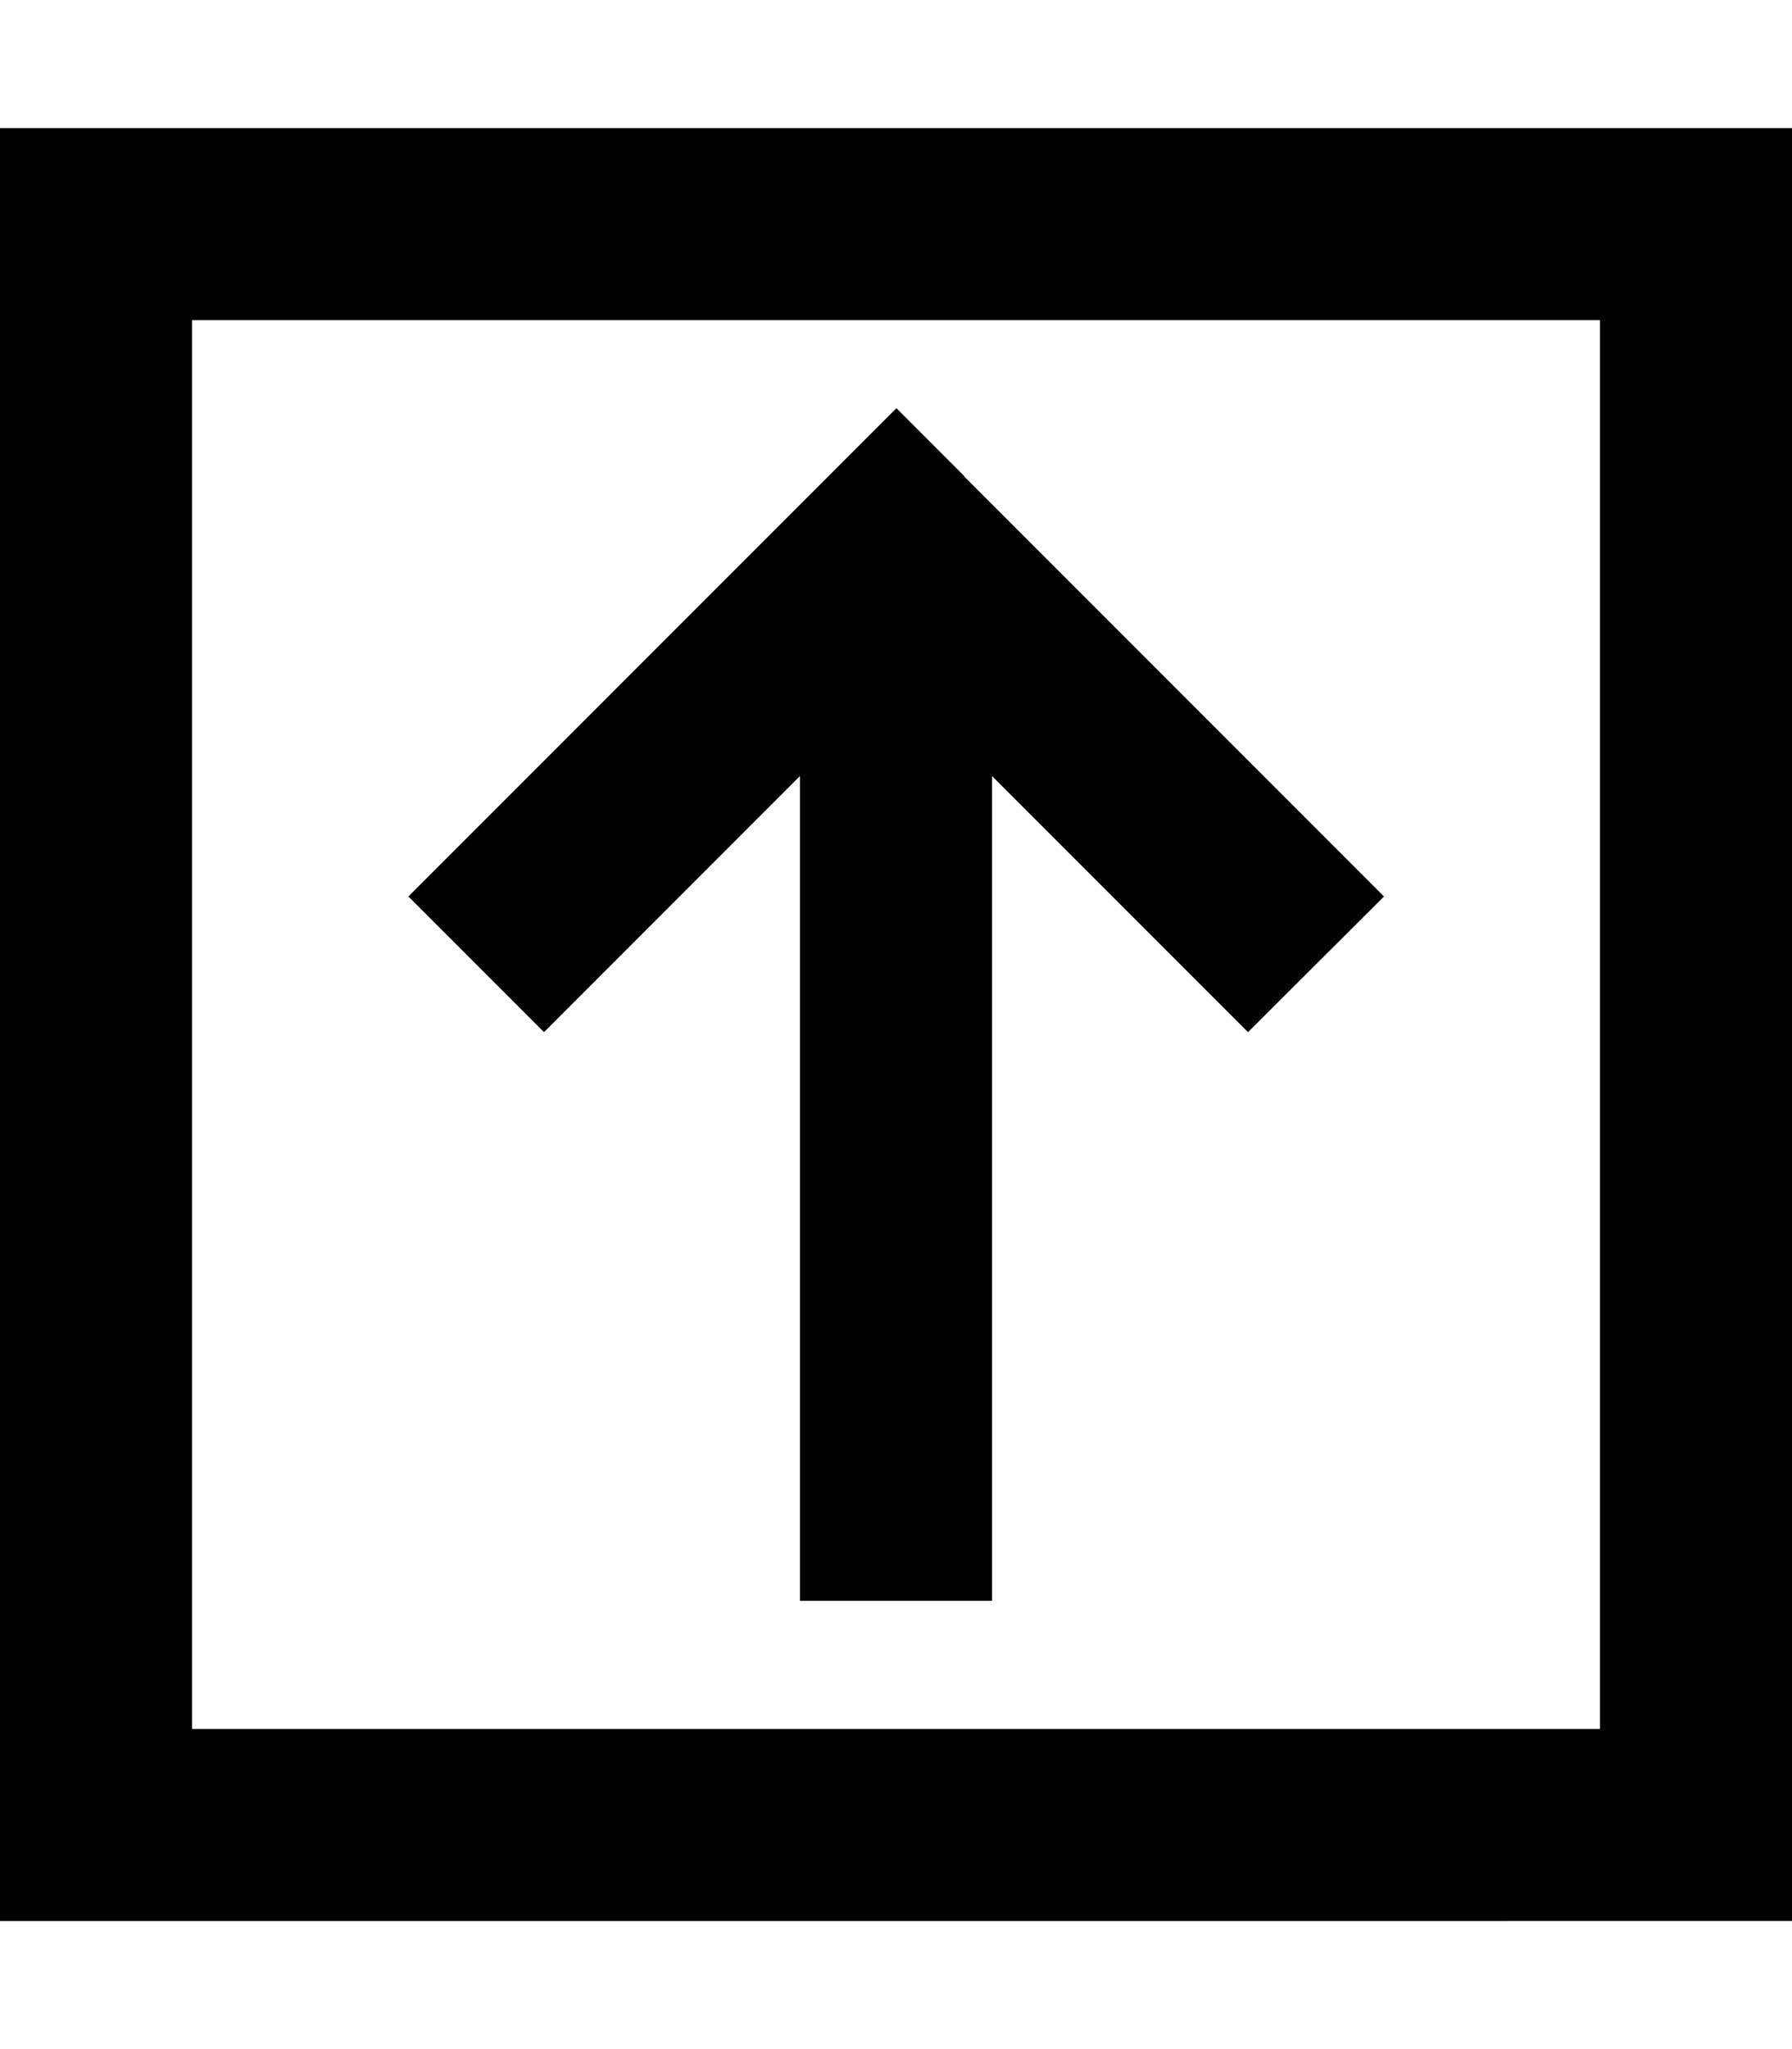
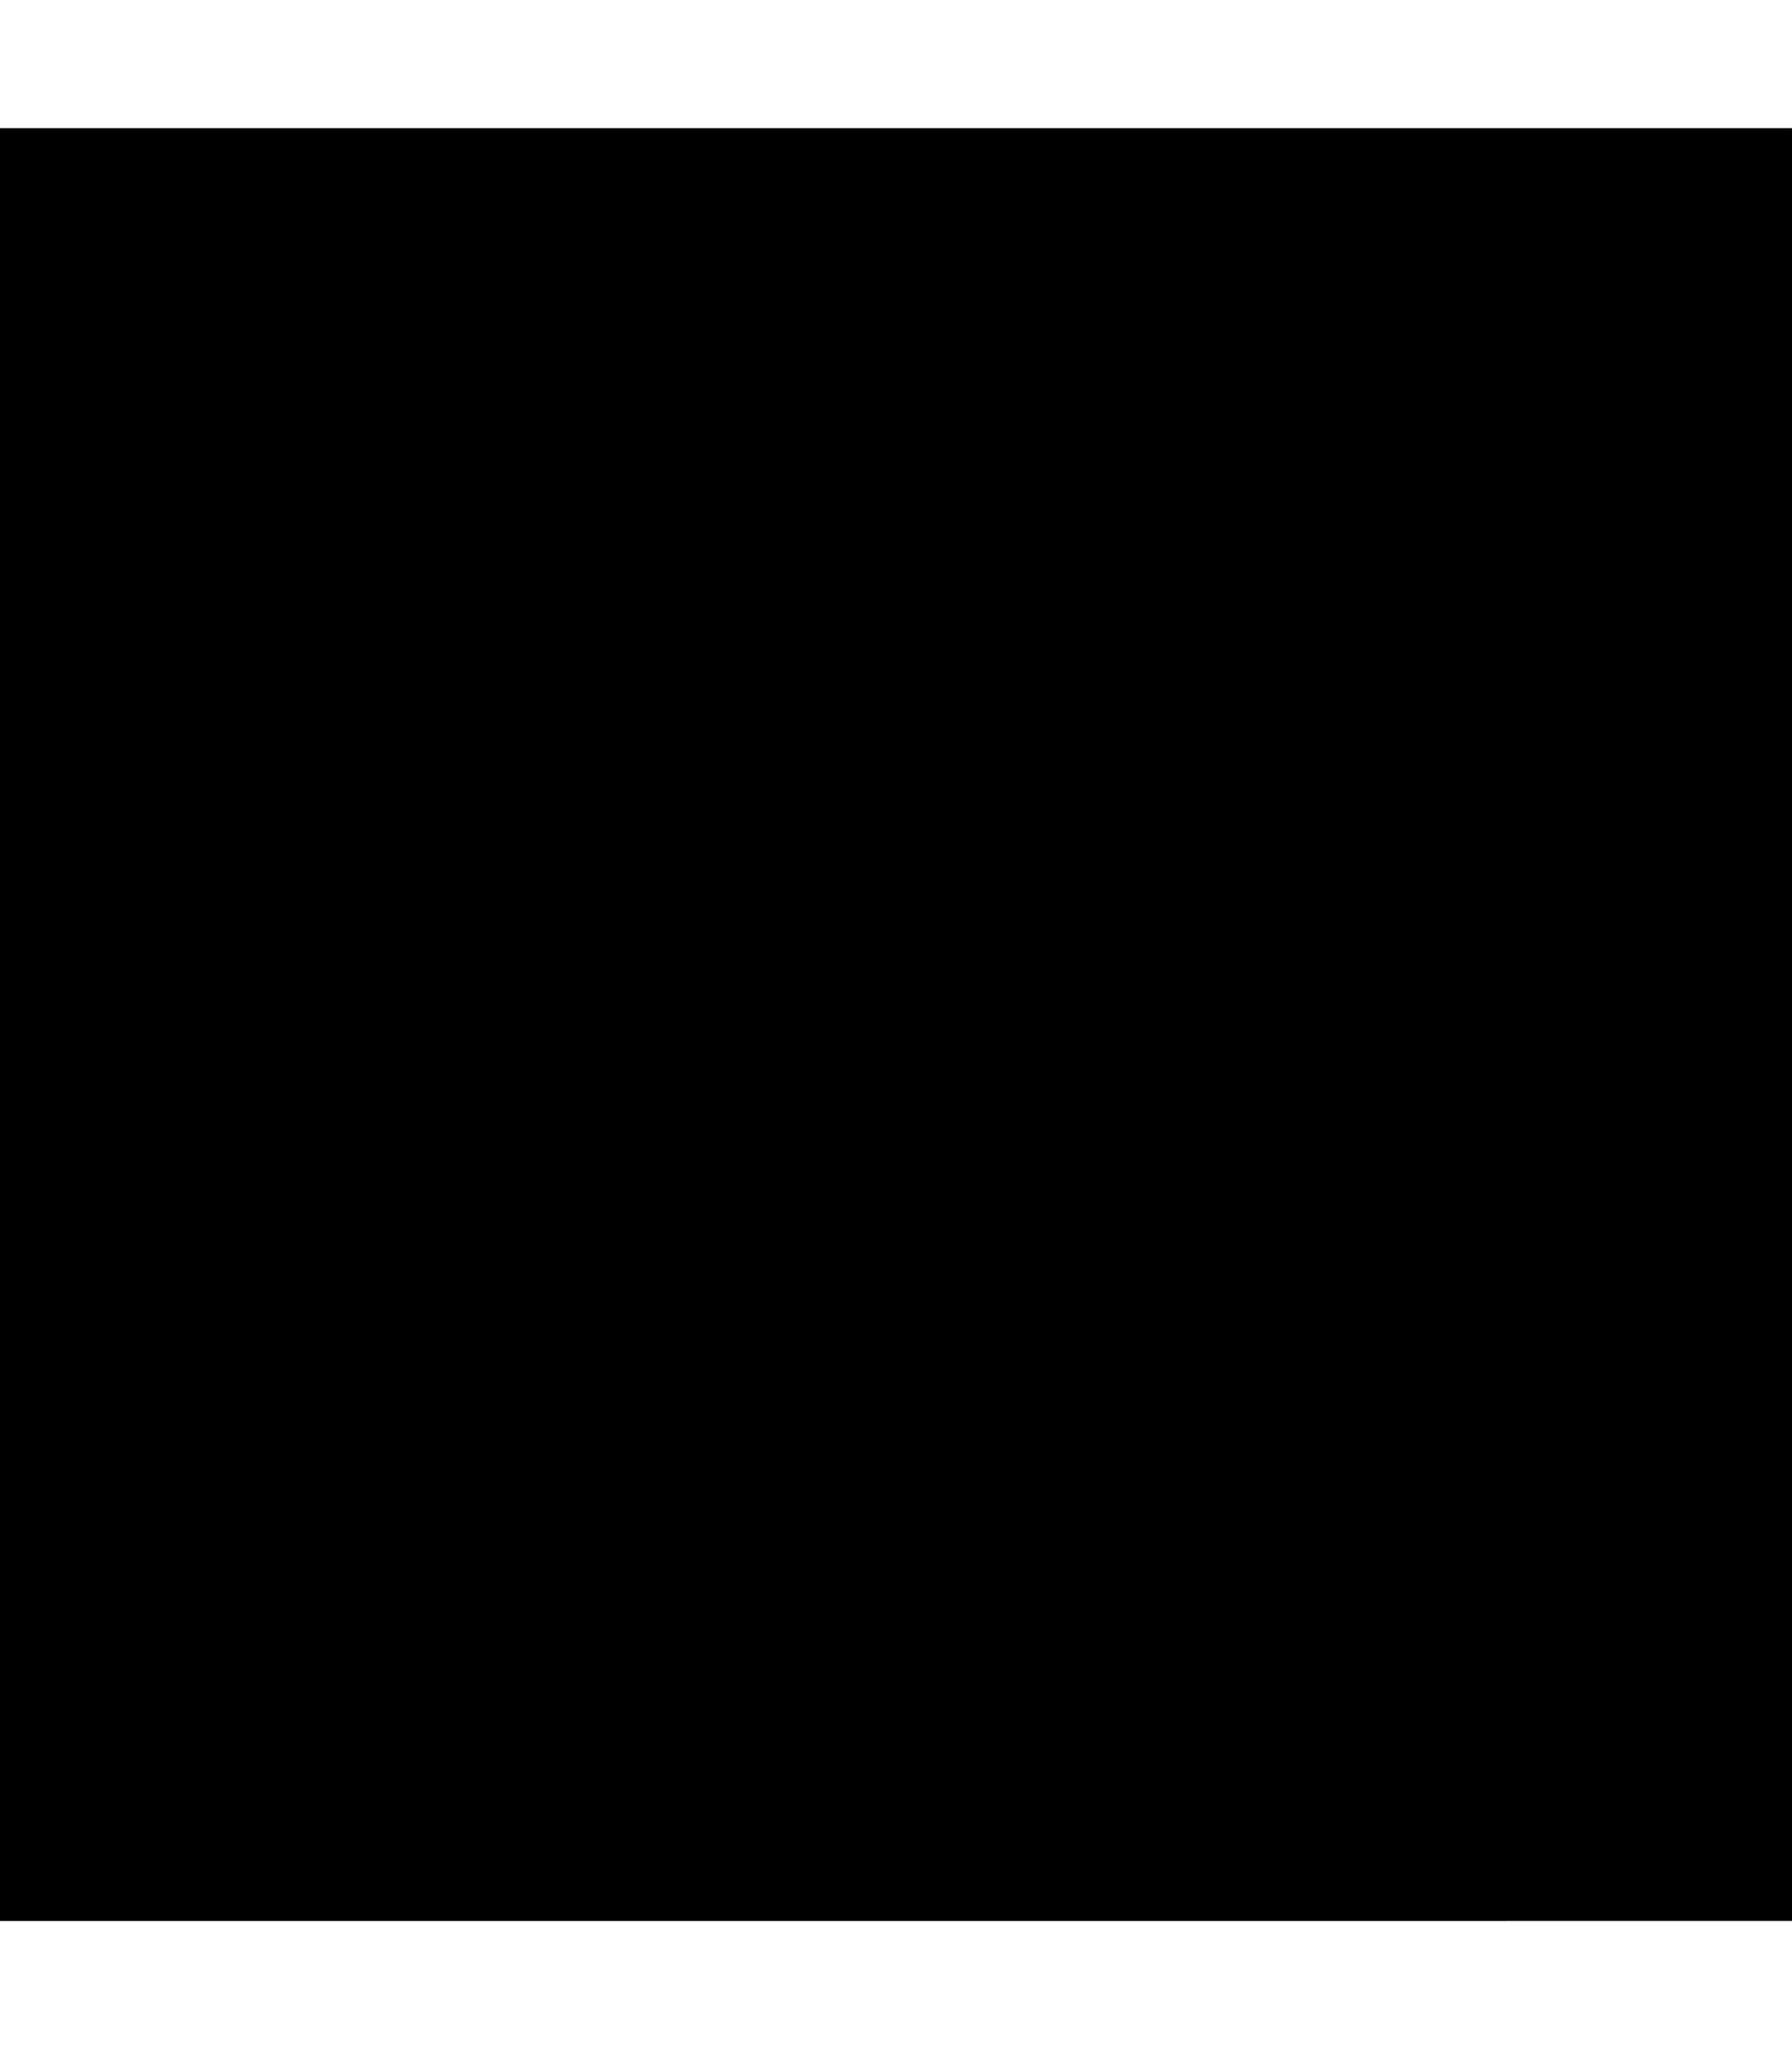
<svg xmlns="http://www.w3.org/2000/svg" viewBox="0 0 448 512">
-   <path d="M48 80l0 352 352 0 0-352L48 80zM0 32l48 0 352 0 48 0 0 48 0 352 0 48-48 0L48 480 0 480l0-48L0 80 0 32zm241 87l88 88 17 17L312 257.9l-17-17-47-47L248 376l0 24-48 0 0-24 0-182.1-47 47-17 17L102.1 224l17-17 88-88 17-17 17 17z" />
+   <path d="M48 80L48 80zM0 32l48 0 352 0 48 0 0 48 0 352 0 48-48 0L48 480 0 480l0-48L0 80 0 32zm241 87l88 88 17 17L312 257.9l-17-17-47-47L248 376l0 24-48 0 0-24 0-182.1-47 47-17 17L102.1 224l17-17 88-88 17-17 17 17z" />
</svg>